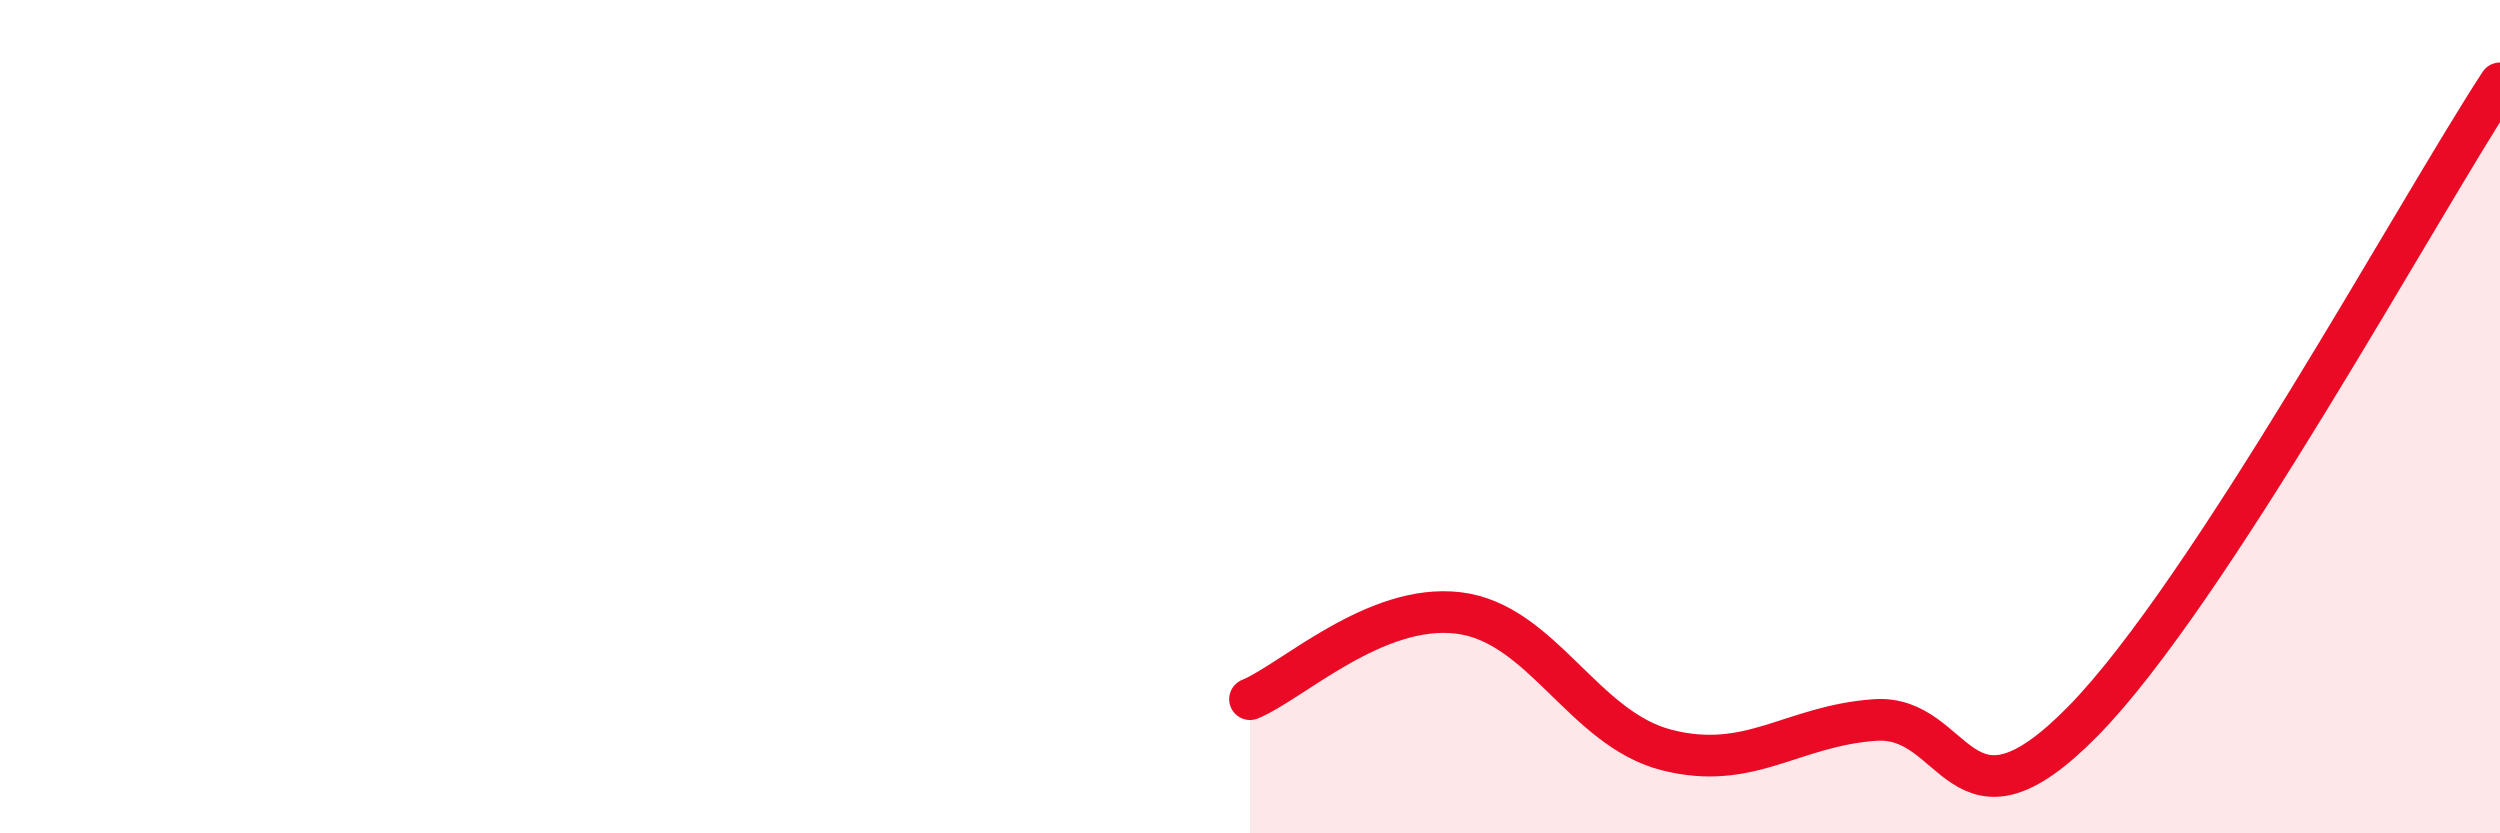
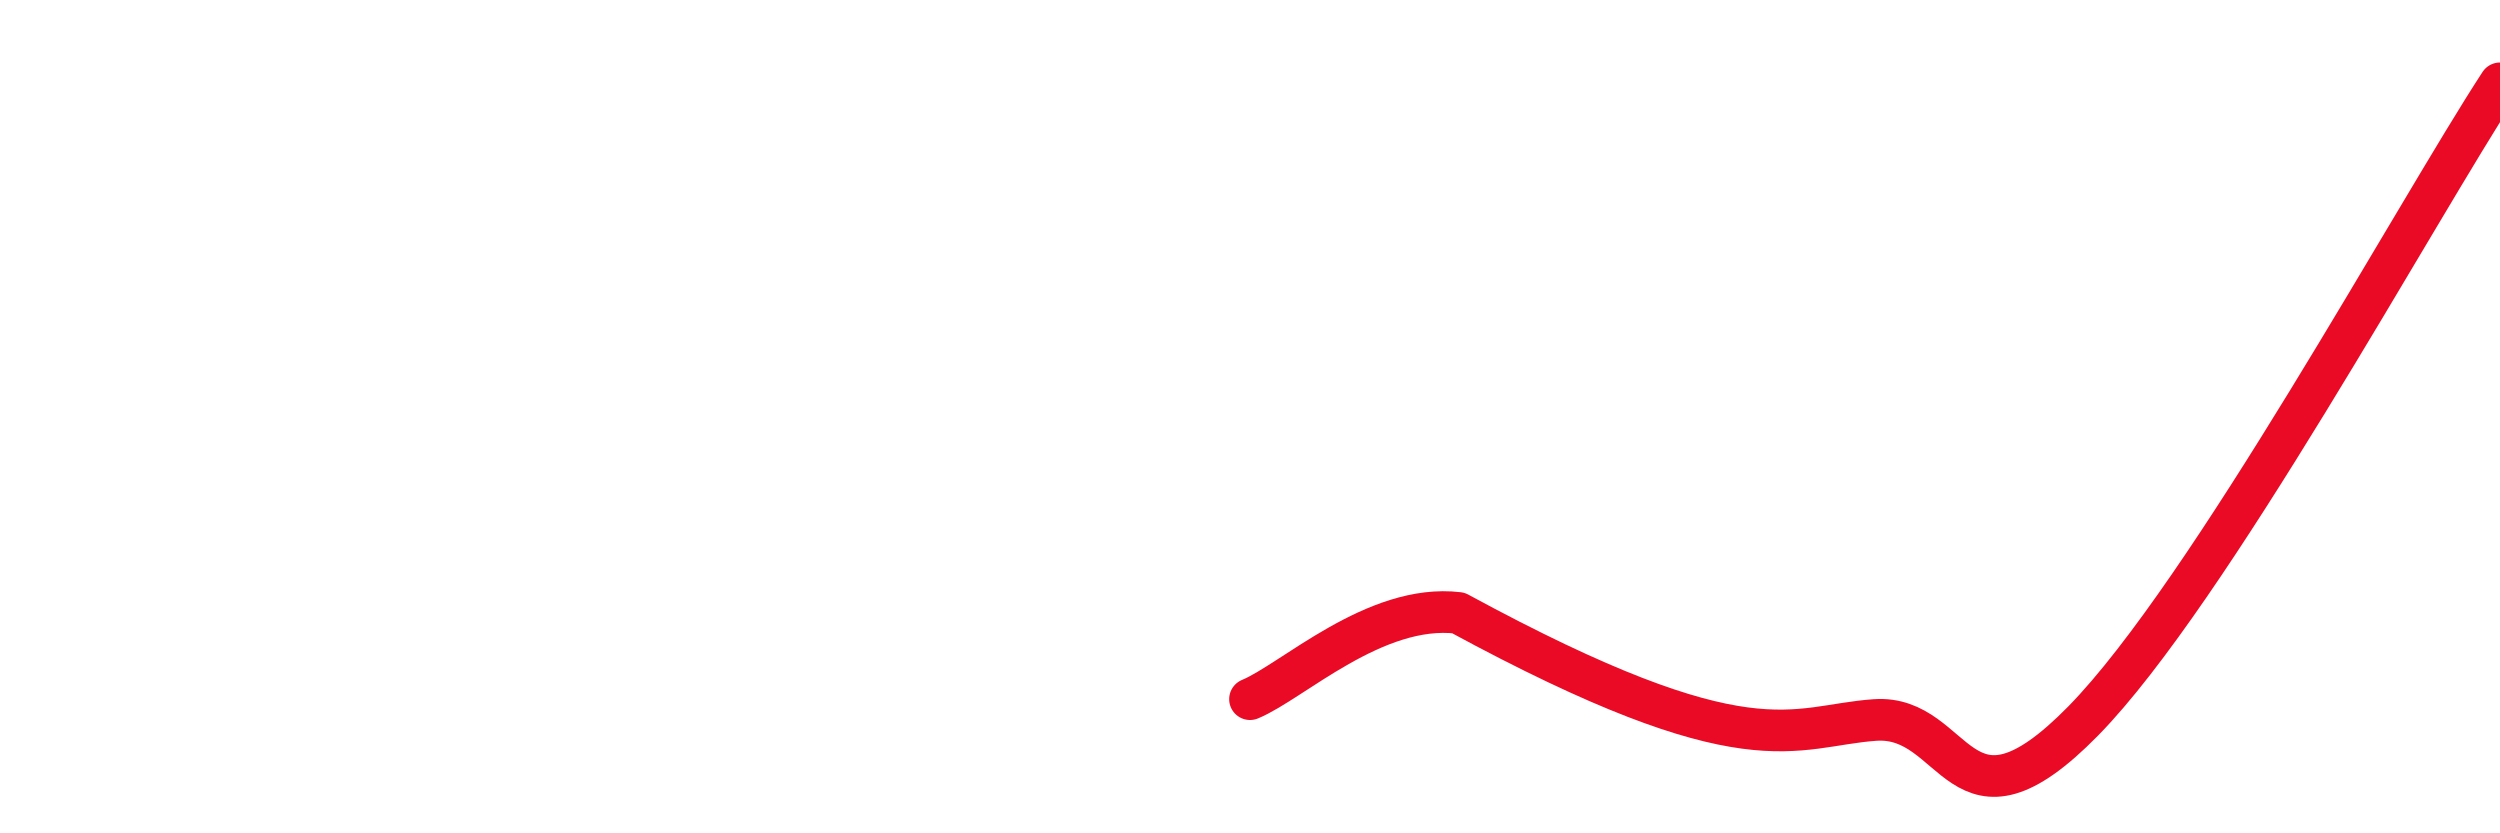
<svg xmlns="http://www.w3.org/2000/svg" width="60" height="20" viewBox="0 0 60 20">
-   <path d="M 30,16.78 C 31,16.37 33,14.47 35,14.71 C 37,14.95 38,17.49 40,18 C 42,18.51 43,17.42 45,17.28 C 47,17.14 47,20.36 50,17.3 C 53,14.24 58,5.06 60,2L60 20L30 20Z" fill="#EB0A25" opacity="0.1" stroke-linecap="round" stroke-linejoin="round" />
-   <path d="M 30,16.78 C 31,16.37 33,14.47 35,14.71 C 37,14.95 38,17.49 40,18 C 42,18.51 43,17.42 45,17.28 C 47,17.14 47,20.36 50,17.3 C 53,14.24 58,5.06 60,2" stroke="#EB0A25" stroke-width="1" fill="none" stroke-linecap="round" stroke-linejoin="round" />
+   <path d="M 30,16.78 C 31,16.37 33,14.47 35,14.71 C 42,18.51 43,17.42 45,17.28 C 47,17.14 47,20.36 50,17.3 C 53,14.24 58,5.06 60,2" stroke="#EB0A25" stroke-width="1" fill="none" stroke-linecap="round" stroke-linejoin="round" />
</svg>